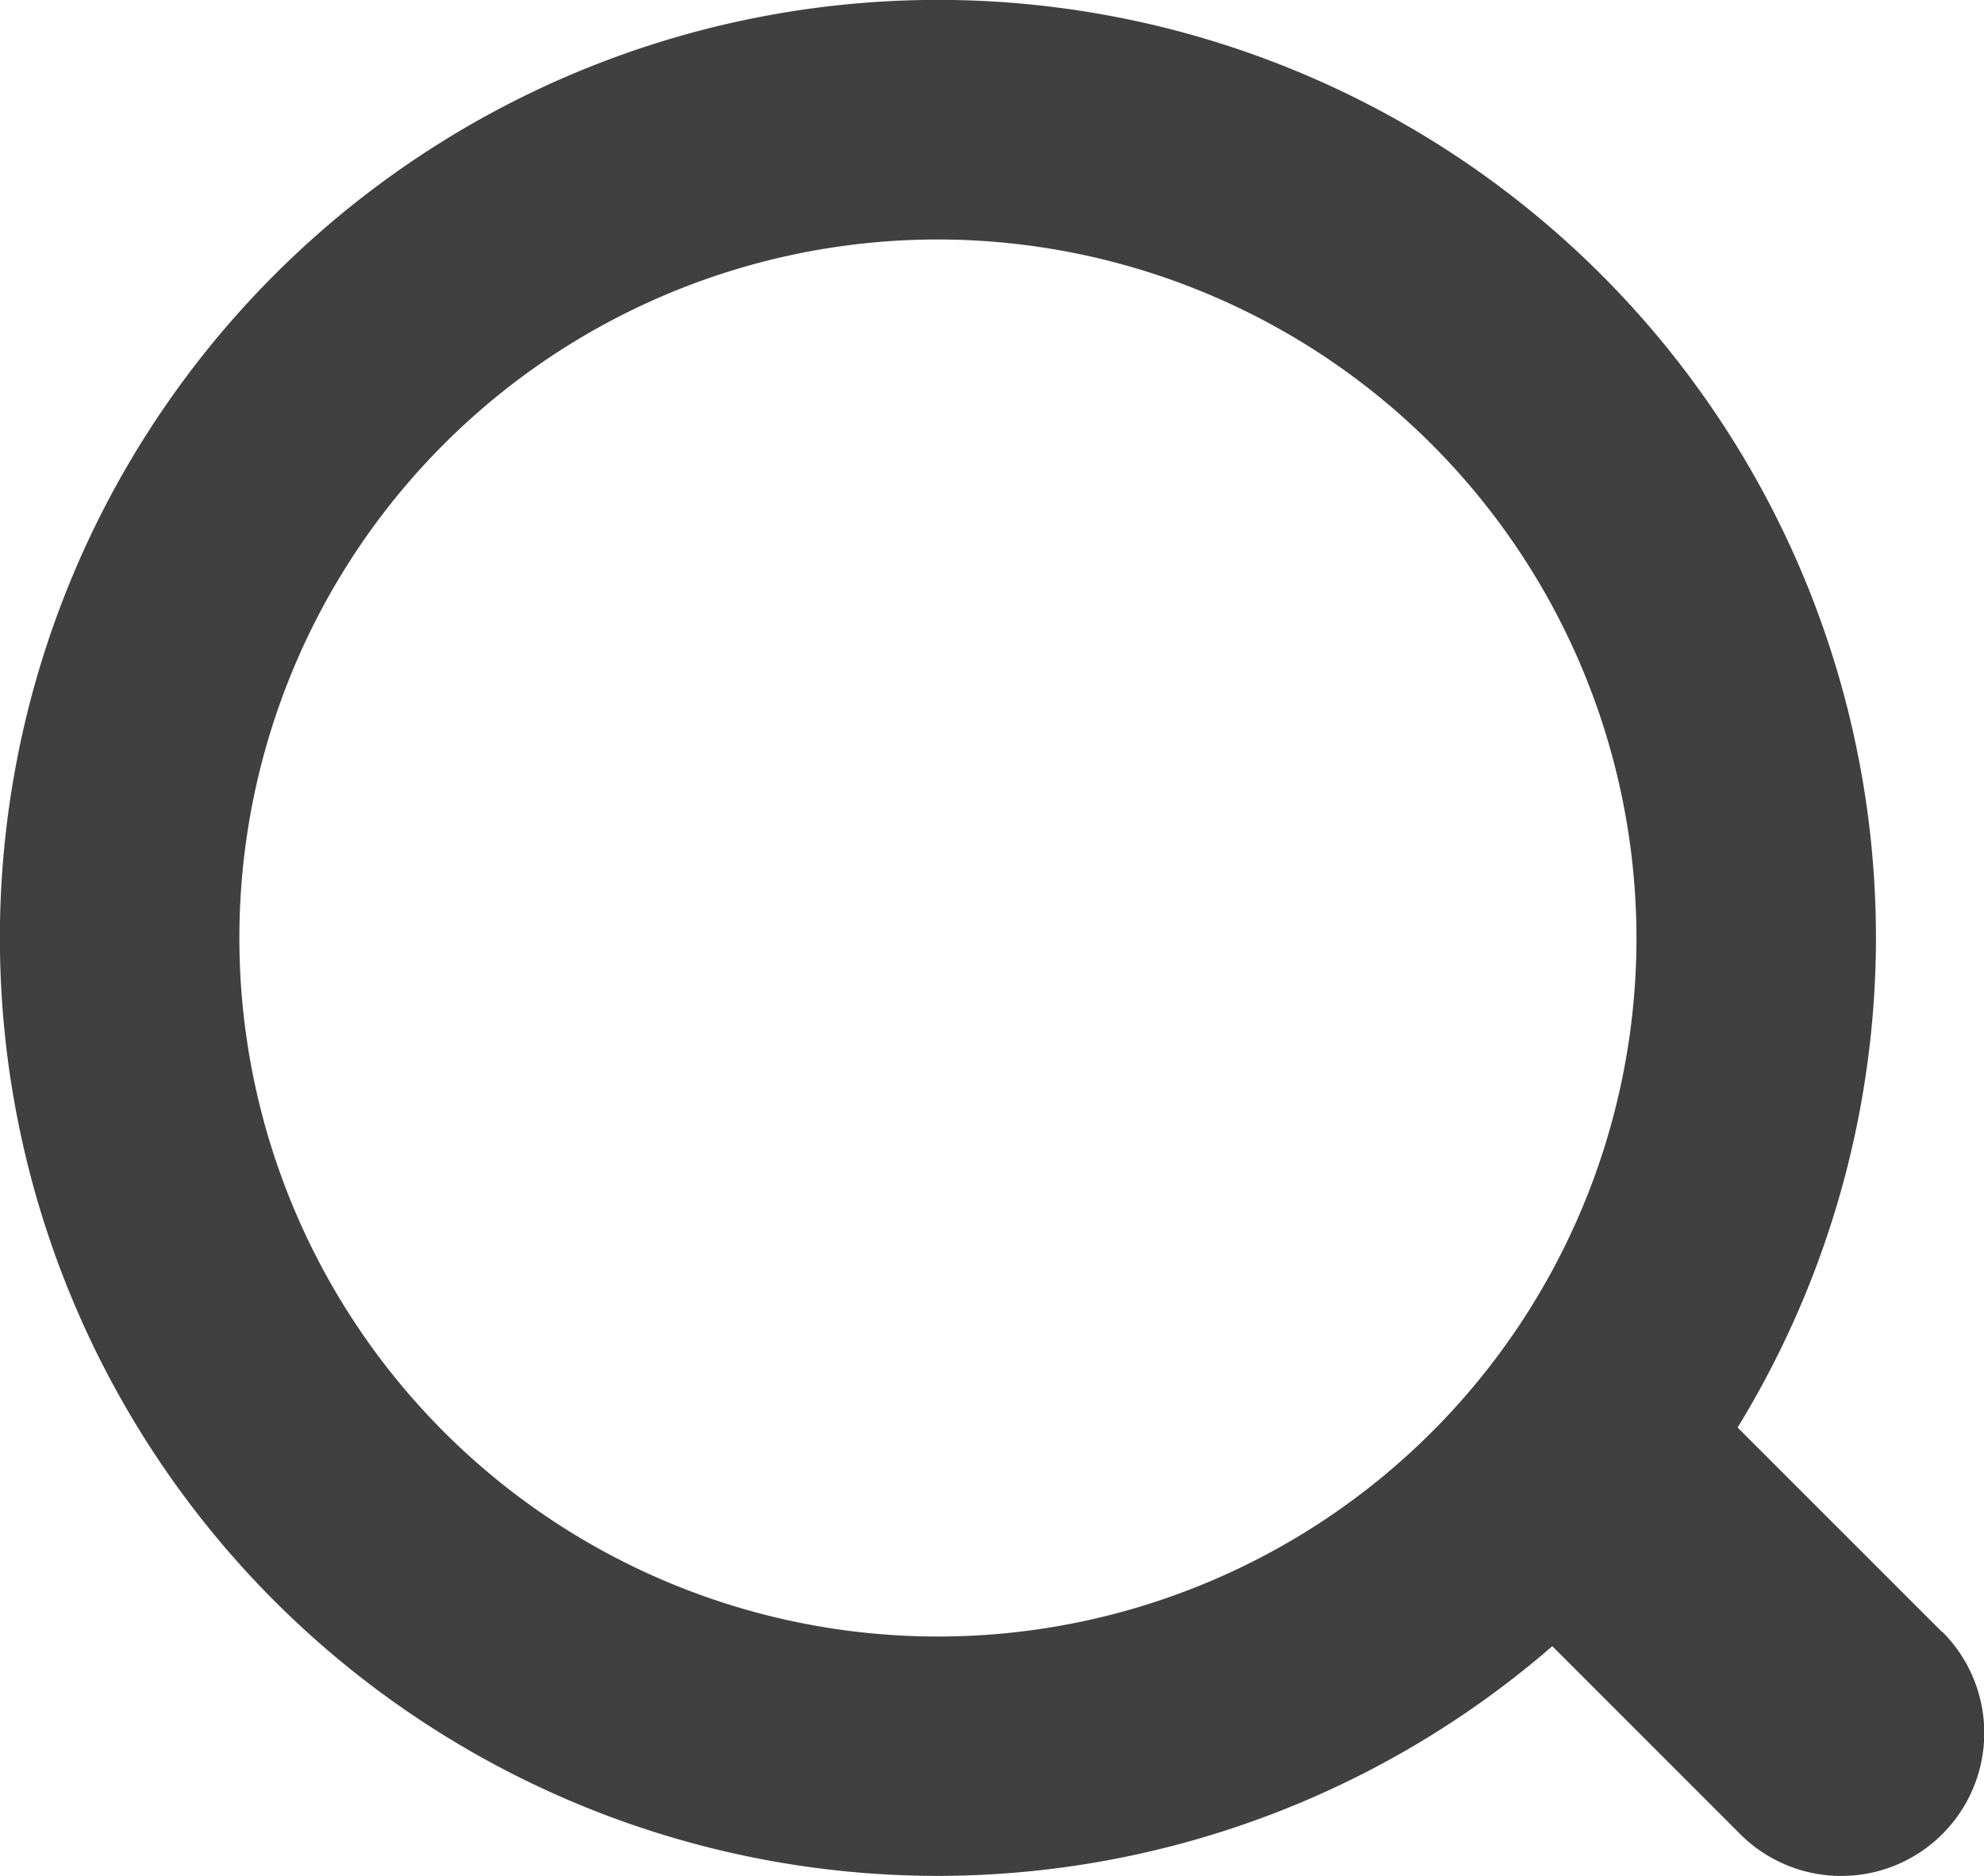
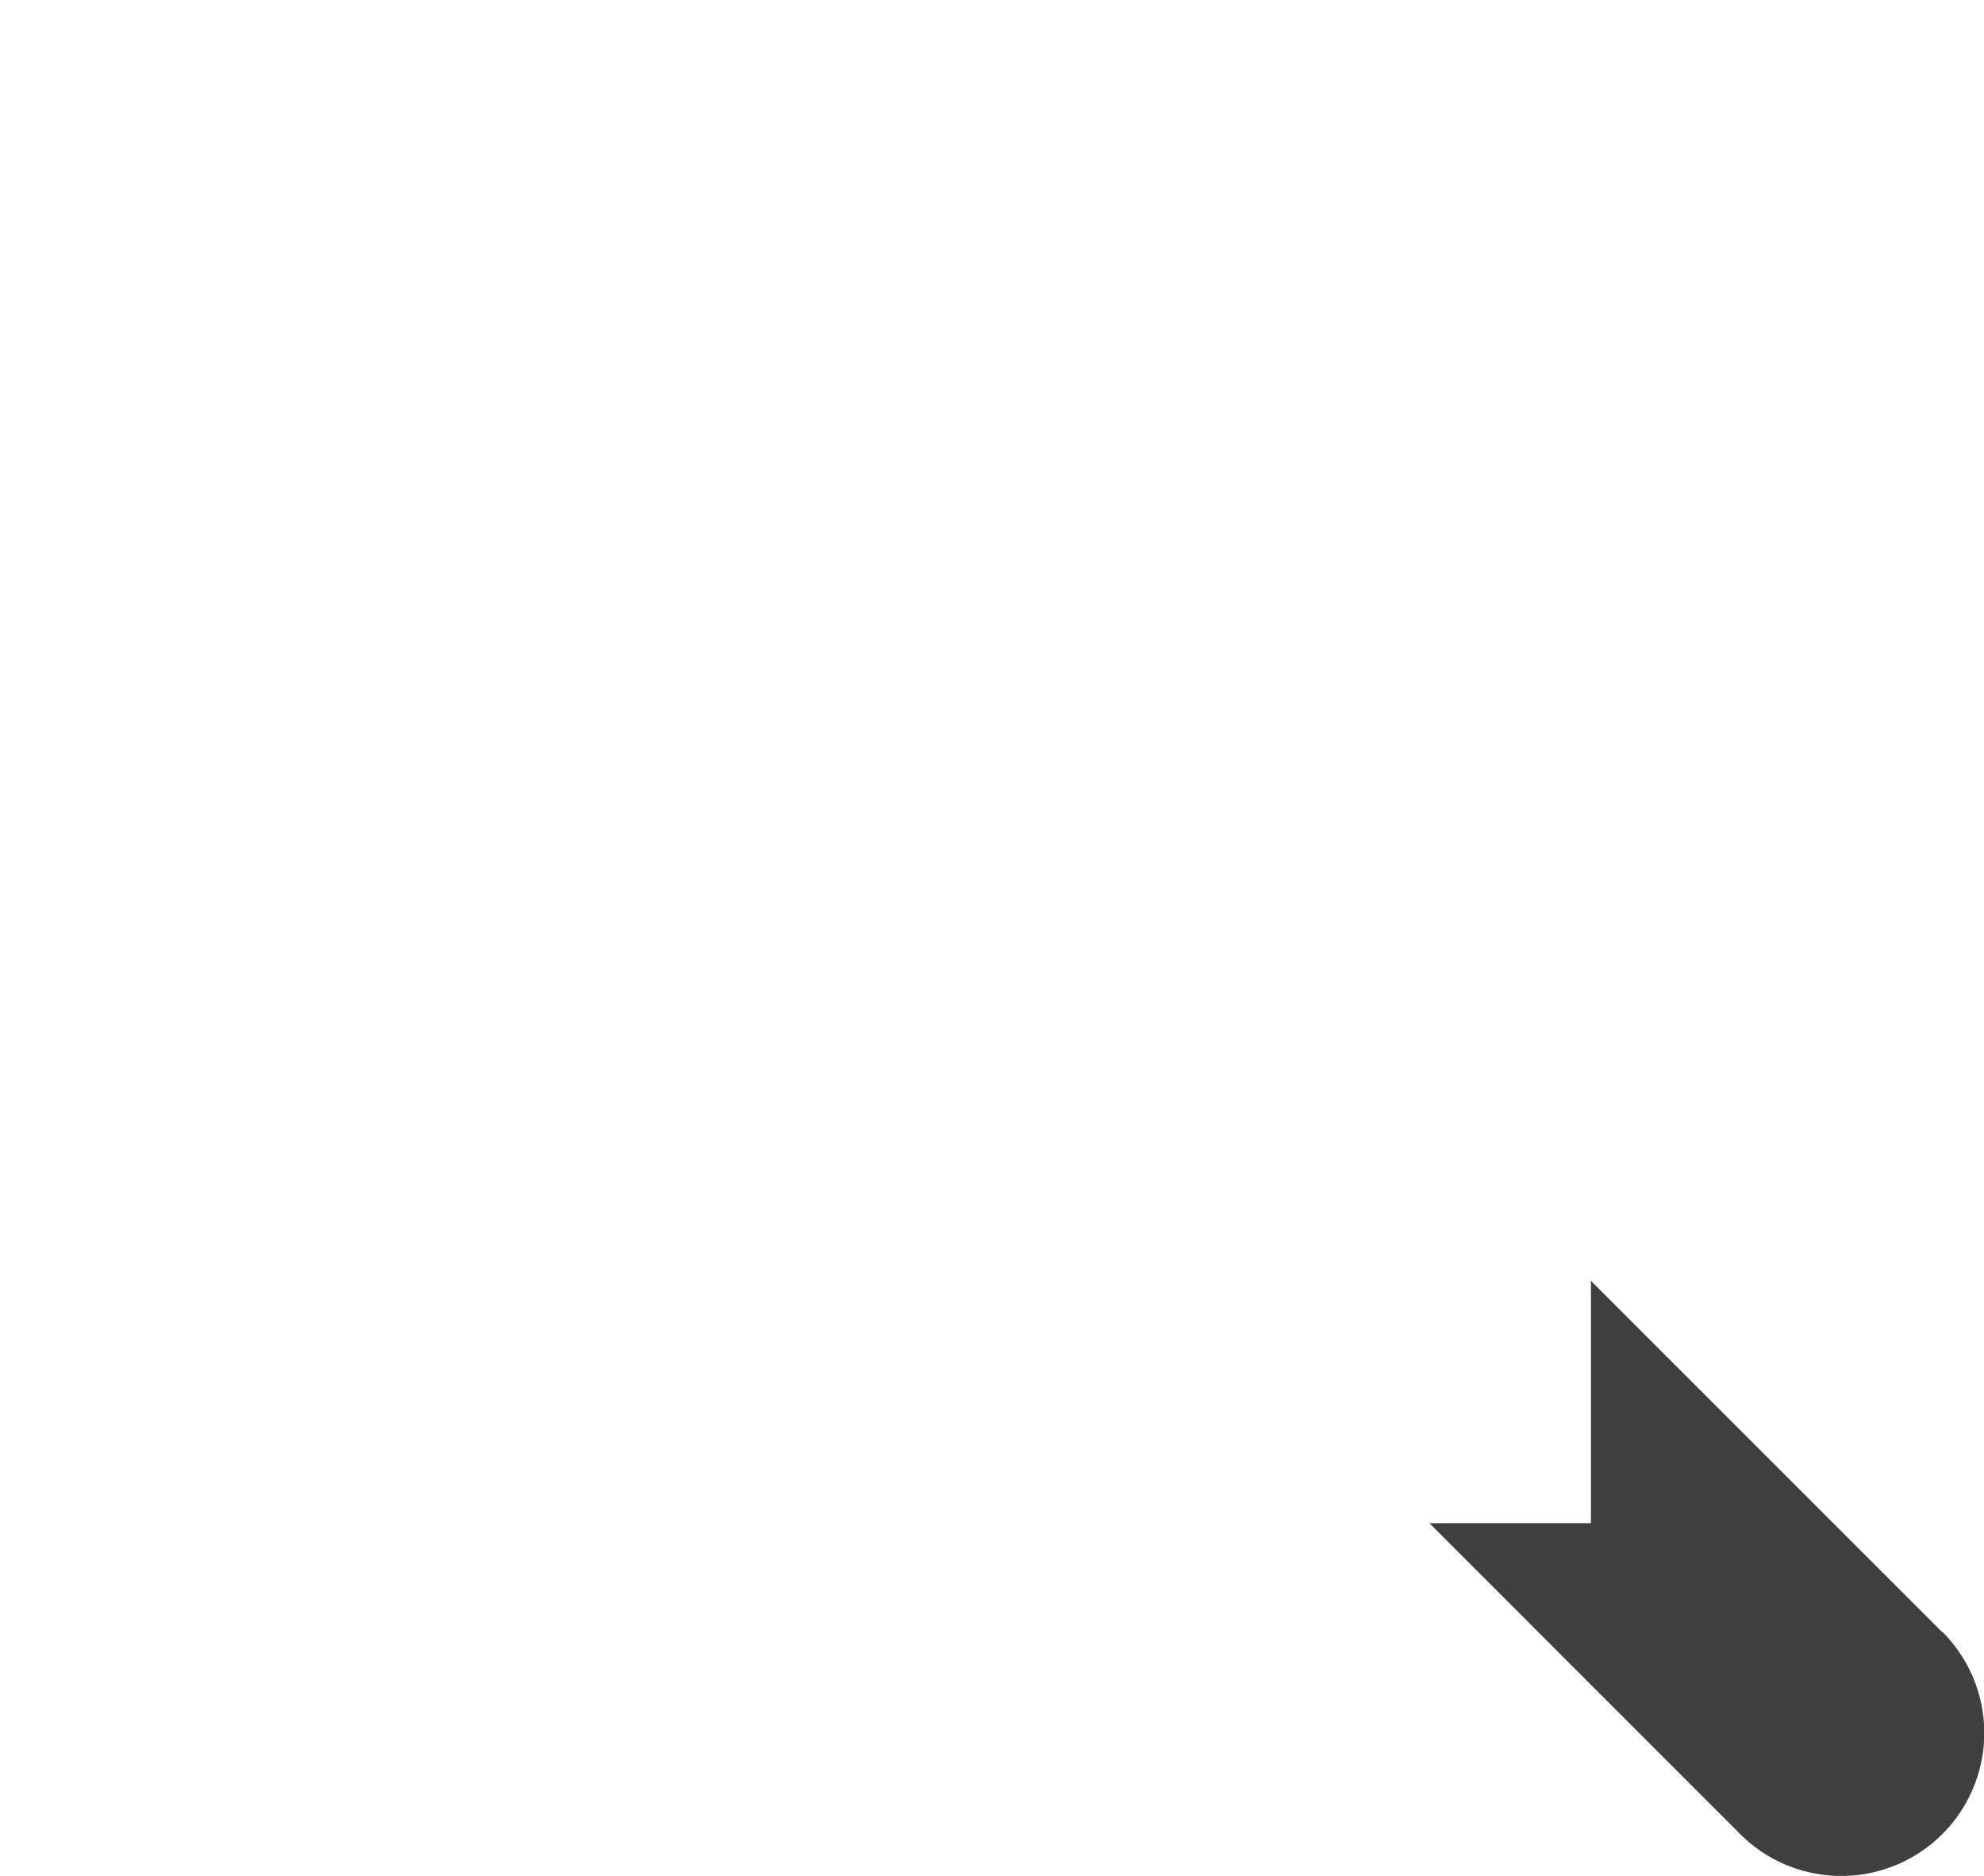
<svg xmlns="http://www.w3.org/2000/svg" id="Group_144" data-name="Group 144" width="18.64" height="17.625" viewBox="0 0 18.64 17.625">
  <g id="Group_46" data-name="Group 46">
-     <path id="Path_18" data-name="Path 18" d="M1787.126,84.823a8.813,8.813,0,1,1,8.813-8.812A8.822,8.822,0,0,1,1787.126,84.823Zm0-15.375a6.563,6.563,0,1,0,6.563,6.563A6.57,6.57,0,0,0,1787.126,69.448Z" transform="translate(-1778.314 -67.198)" fill="#404040" />
-   </g>
+     </g>
  <path id="Path_19" data-name="Path 19" d="M1801.037,86.543l-3.3-3.3V85.52h-1.518l2.92,2.921a1.342,1.342,0,1,0,1.9-1.9Z" transform="translate(-1782.79 -71.209)" fill="#404040" />
</svg>